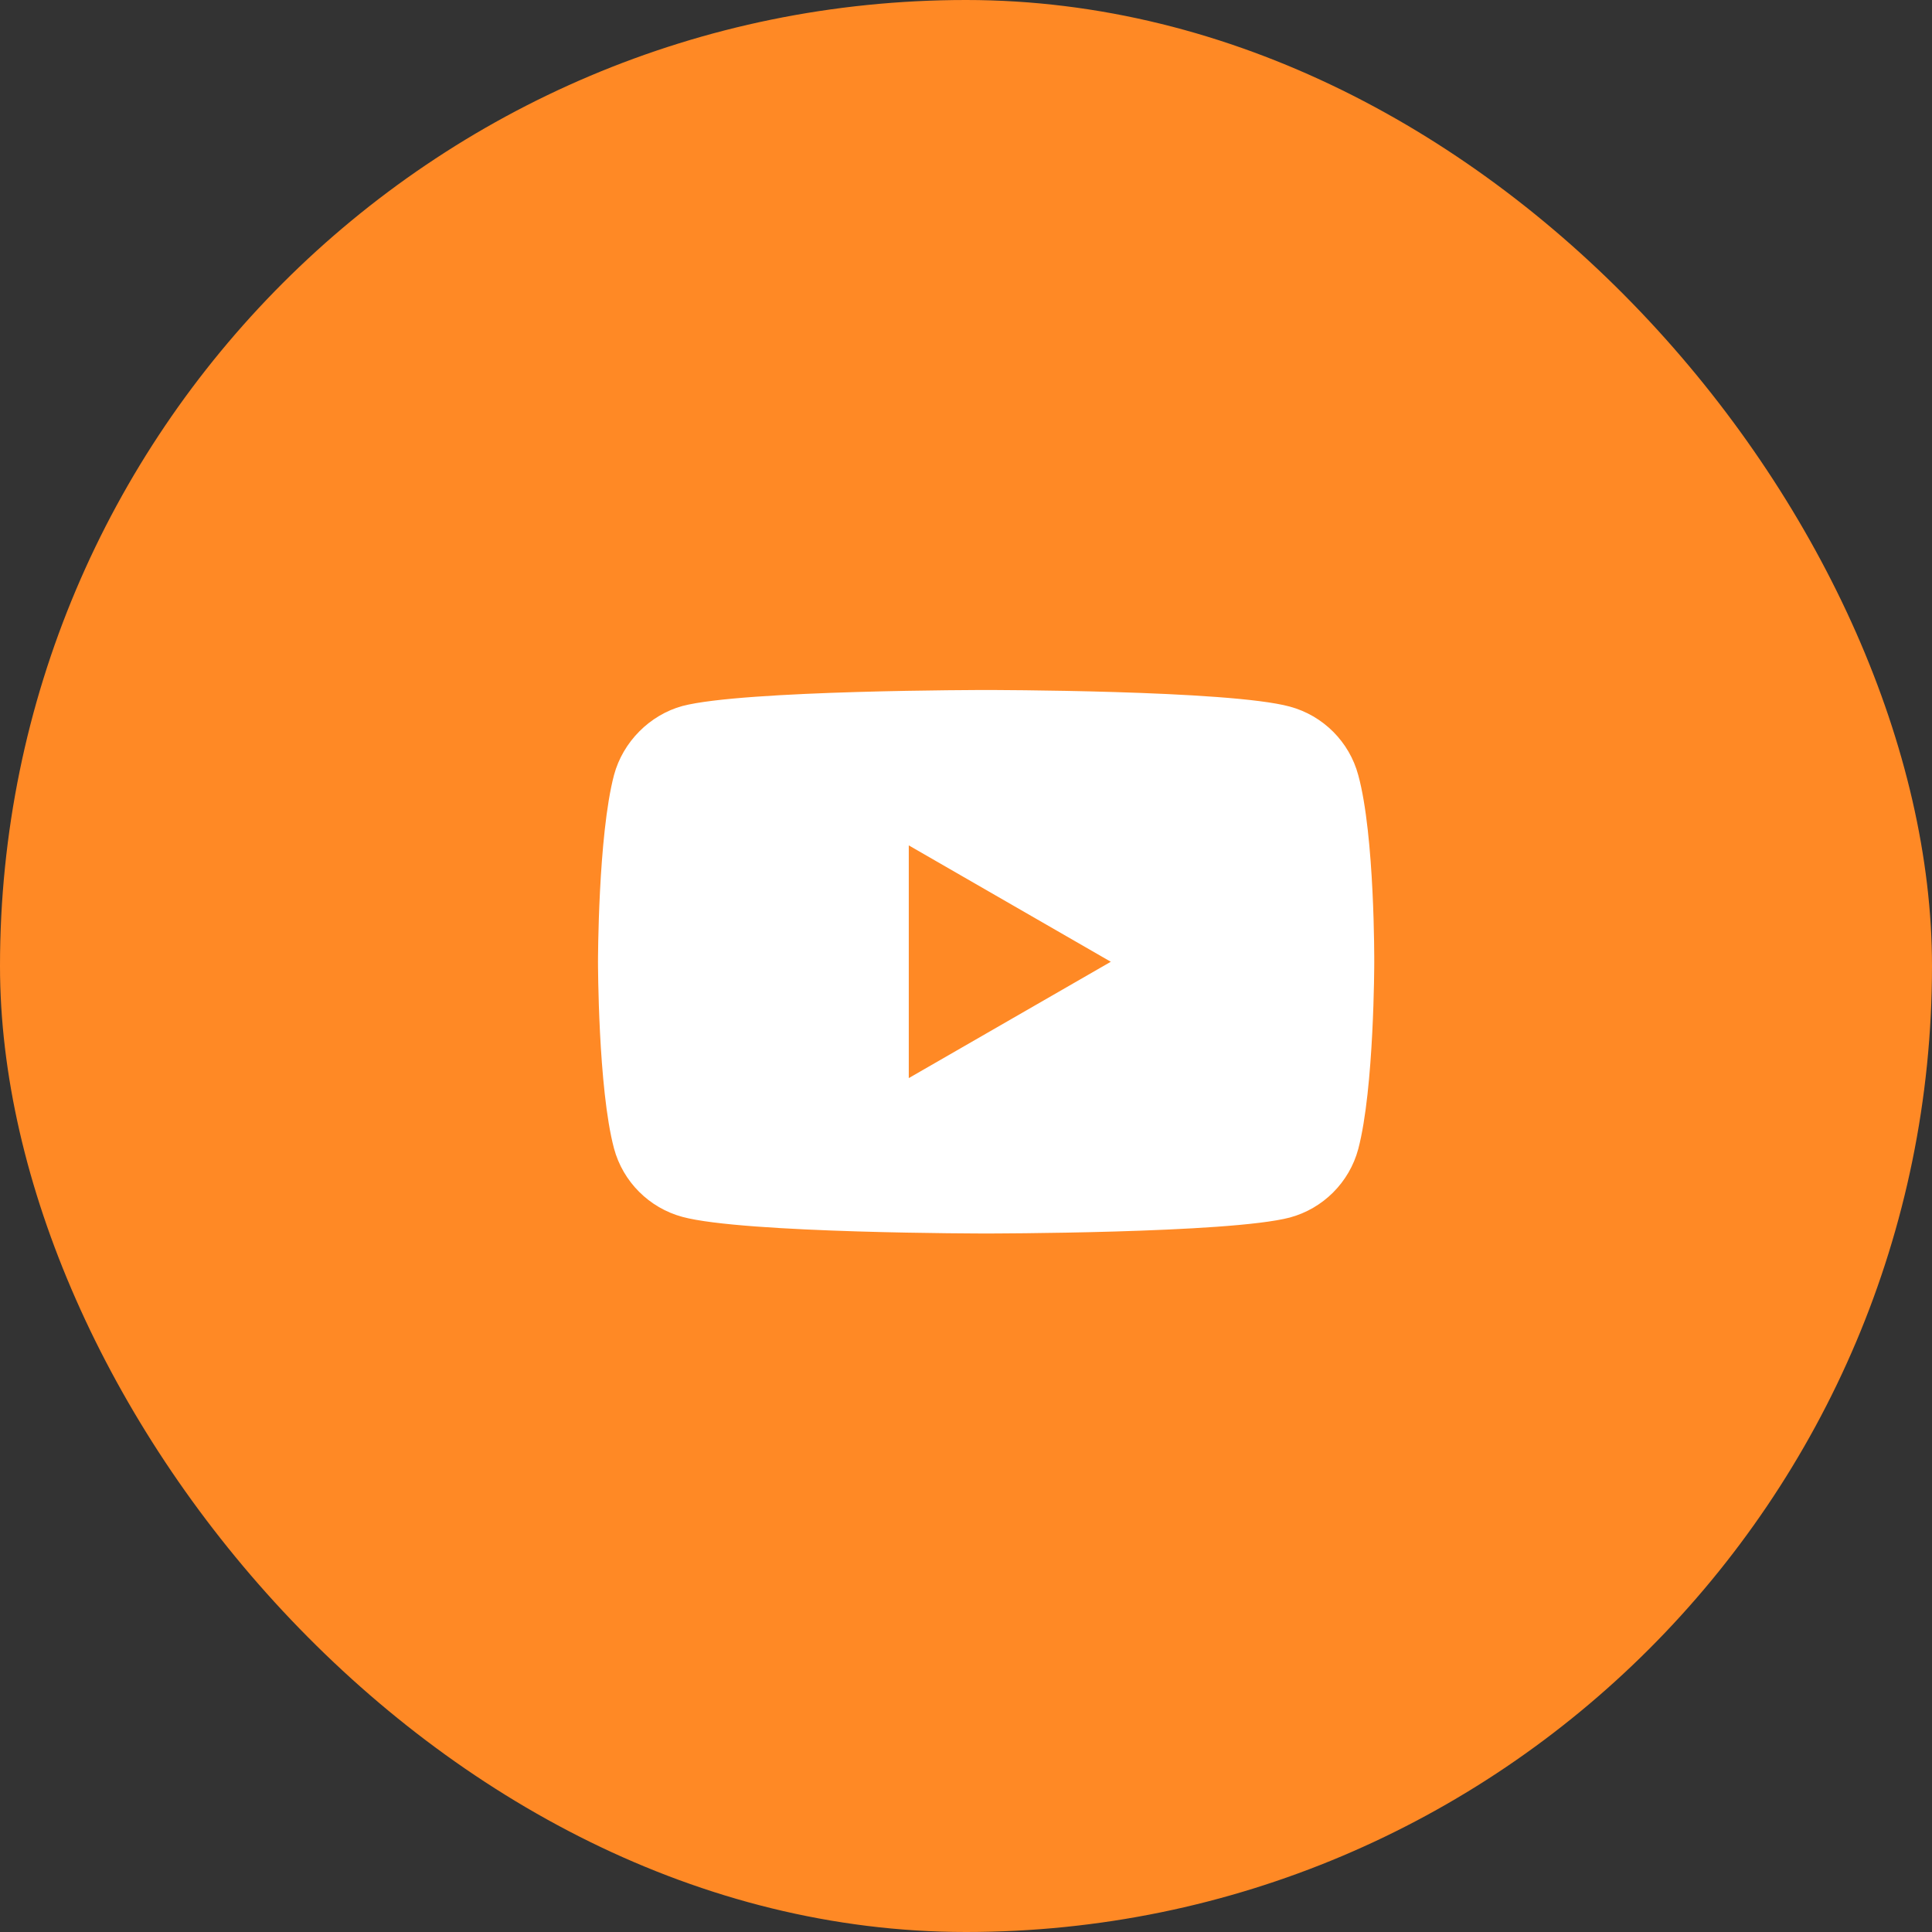
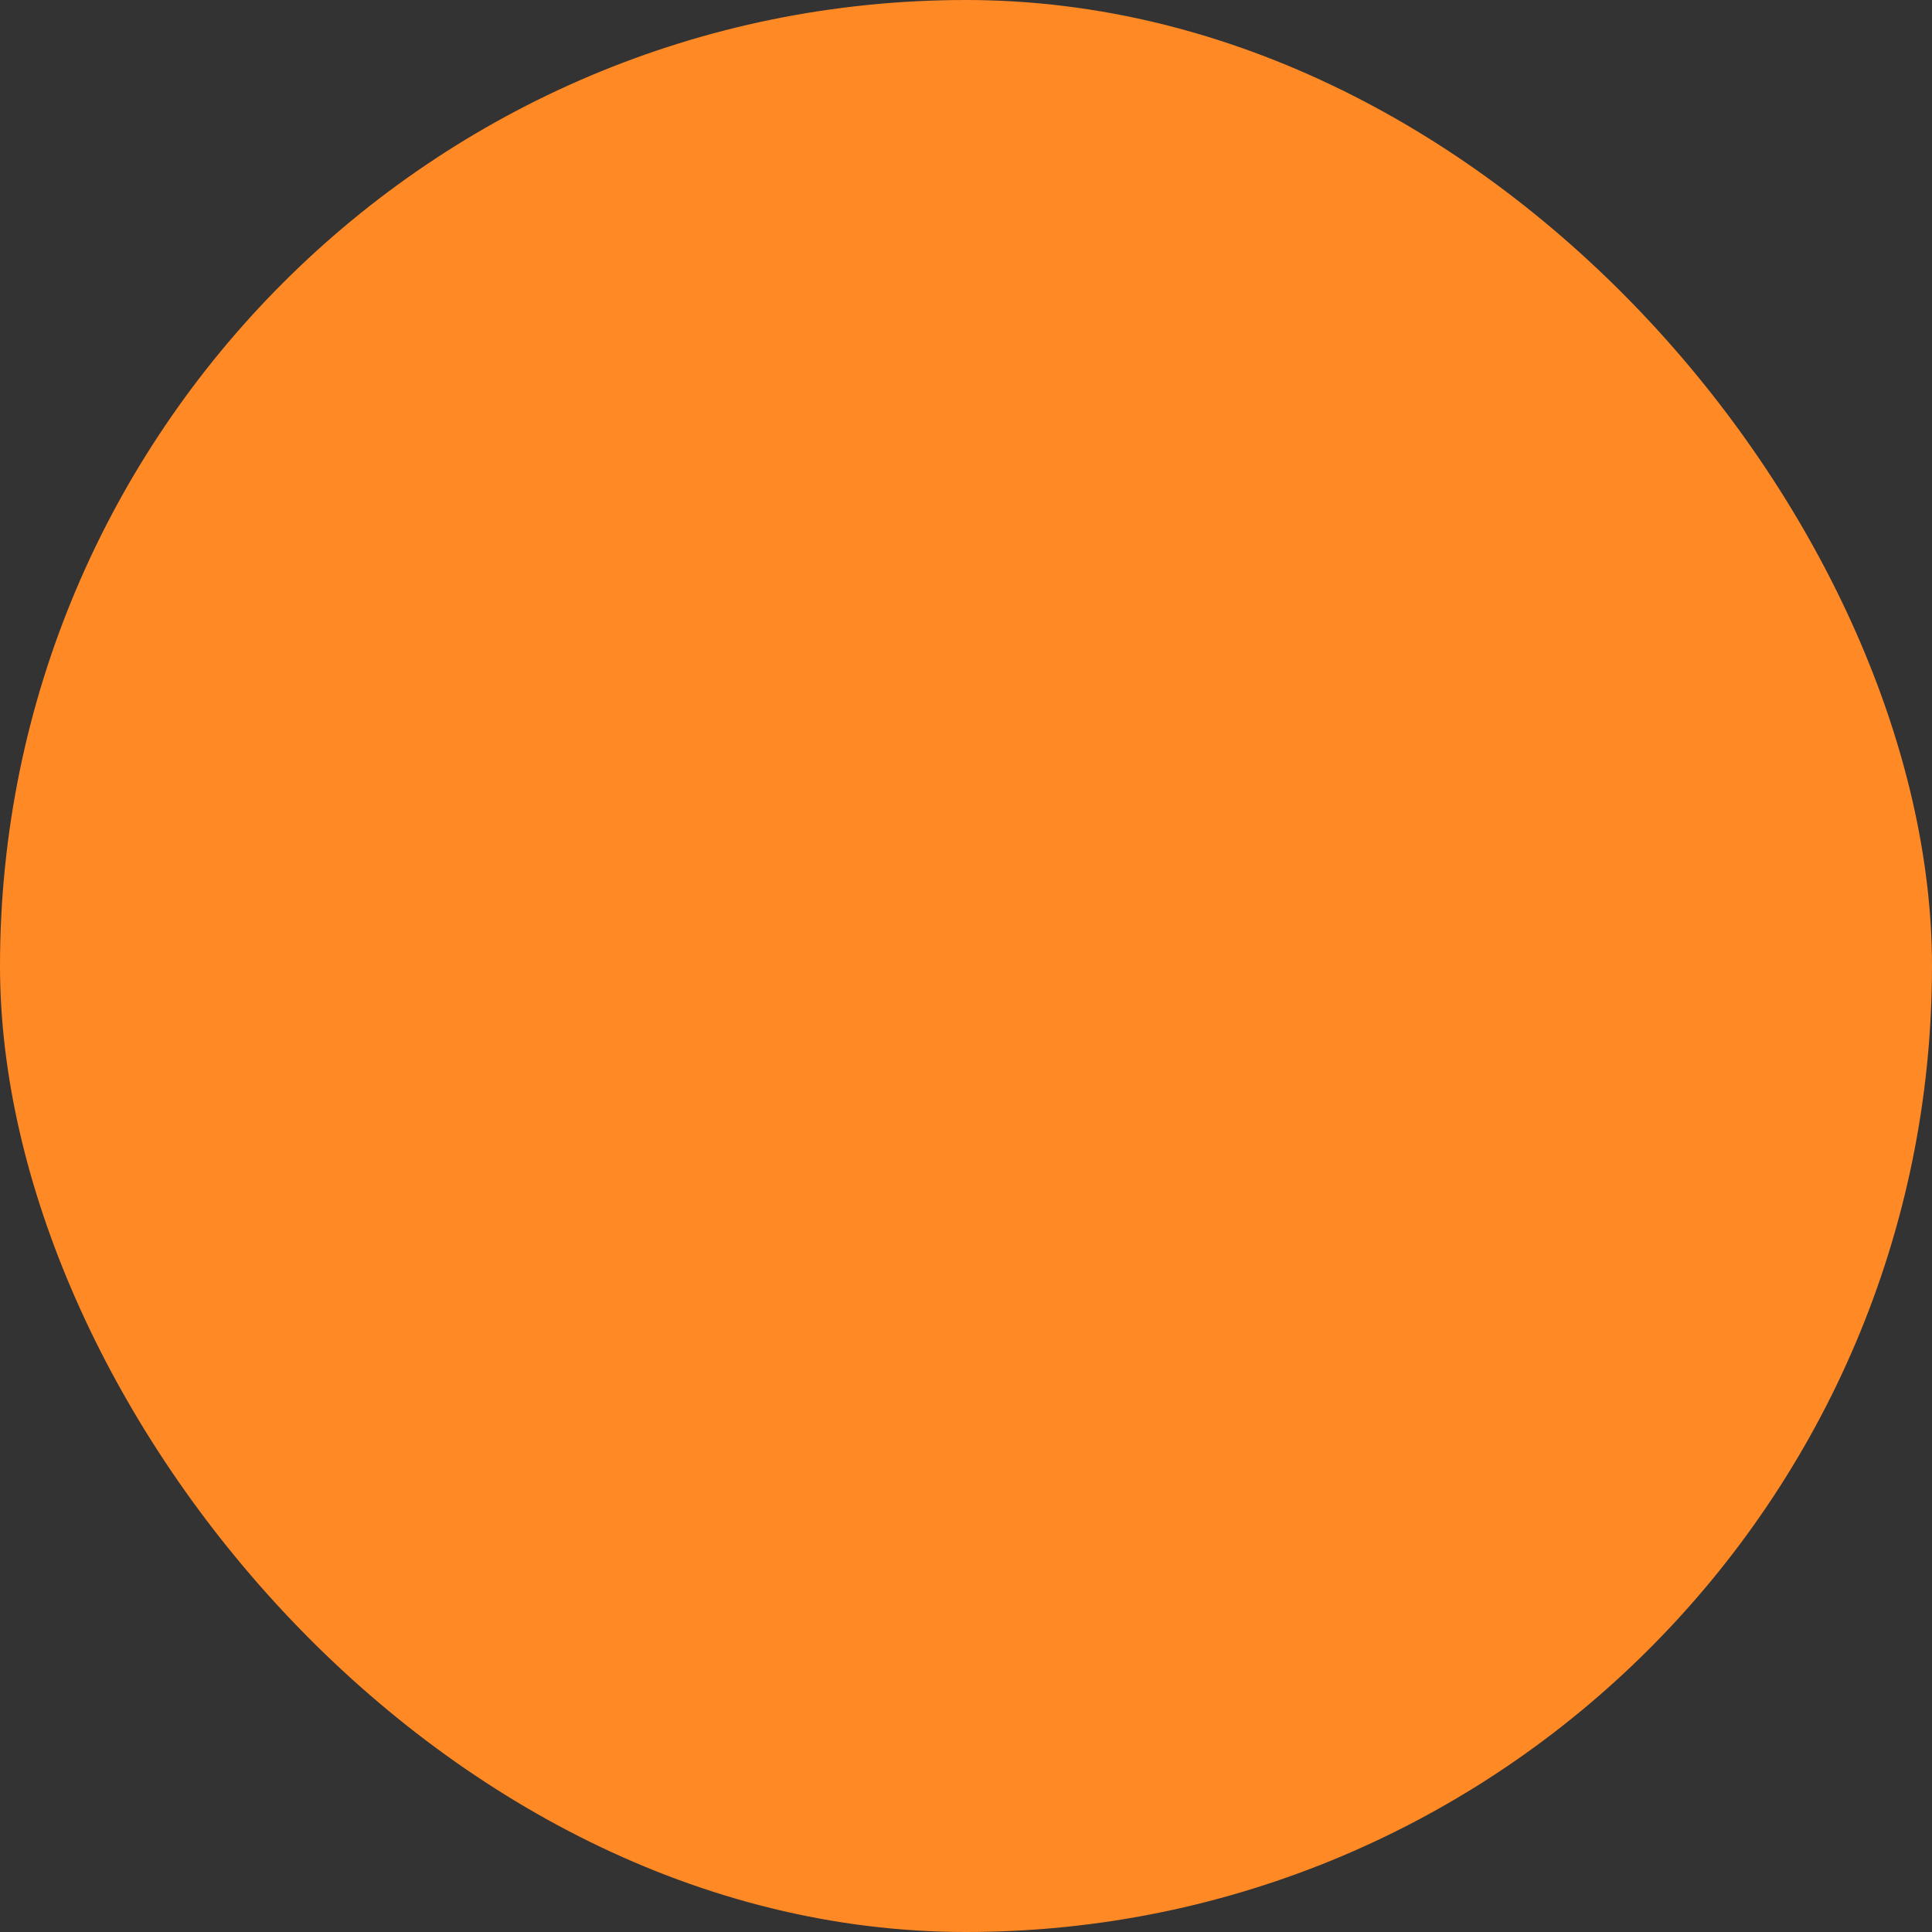
<svg xmlns="http://www.w3.org/2000/svg" width="42" height="42" viewBox="0 0 42 42" fill="none">
  <rect x="0" y="0" width="42" height="42" fill="#333333" stroke="none" />
  <rect width="42" height="42" rx="21" fill="#FF8925" />
-   <path d="M29.527 16.849C29.333 16.126 28.763 15.556 28.04 15.361C26.72 15 21.437 15 21.437 15C21.437 15 16.155 15 14.835 15.348C14.126 15.542 13.542 16.126 13.348 16.849C13 18.169 13 20.908 13 20.908C13 20.908 13 23.66 13.348 24.966C13.542 25.689 14.112 26.259 14.835 26.454C16.169 26.815 21.438 26.815 21.438 26.815C21.438 26.815 26.72 26.815 28.04 26.468C28.763 26.273 29.333 25.703 29.527 24.98C29.875 23.66 29.875 20.922 29.875 20.922C29.875 20.922 29.889 18.169 29.527 16.849V16.849ZM19.756 23.437V18.378L24.148 20.908L19.756 23.437Z" fill="white" />
</svg>